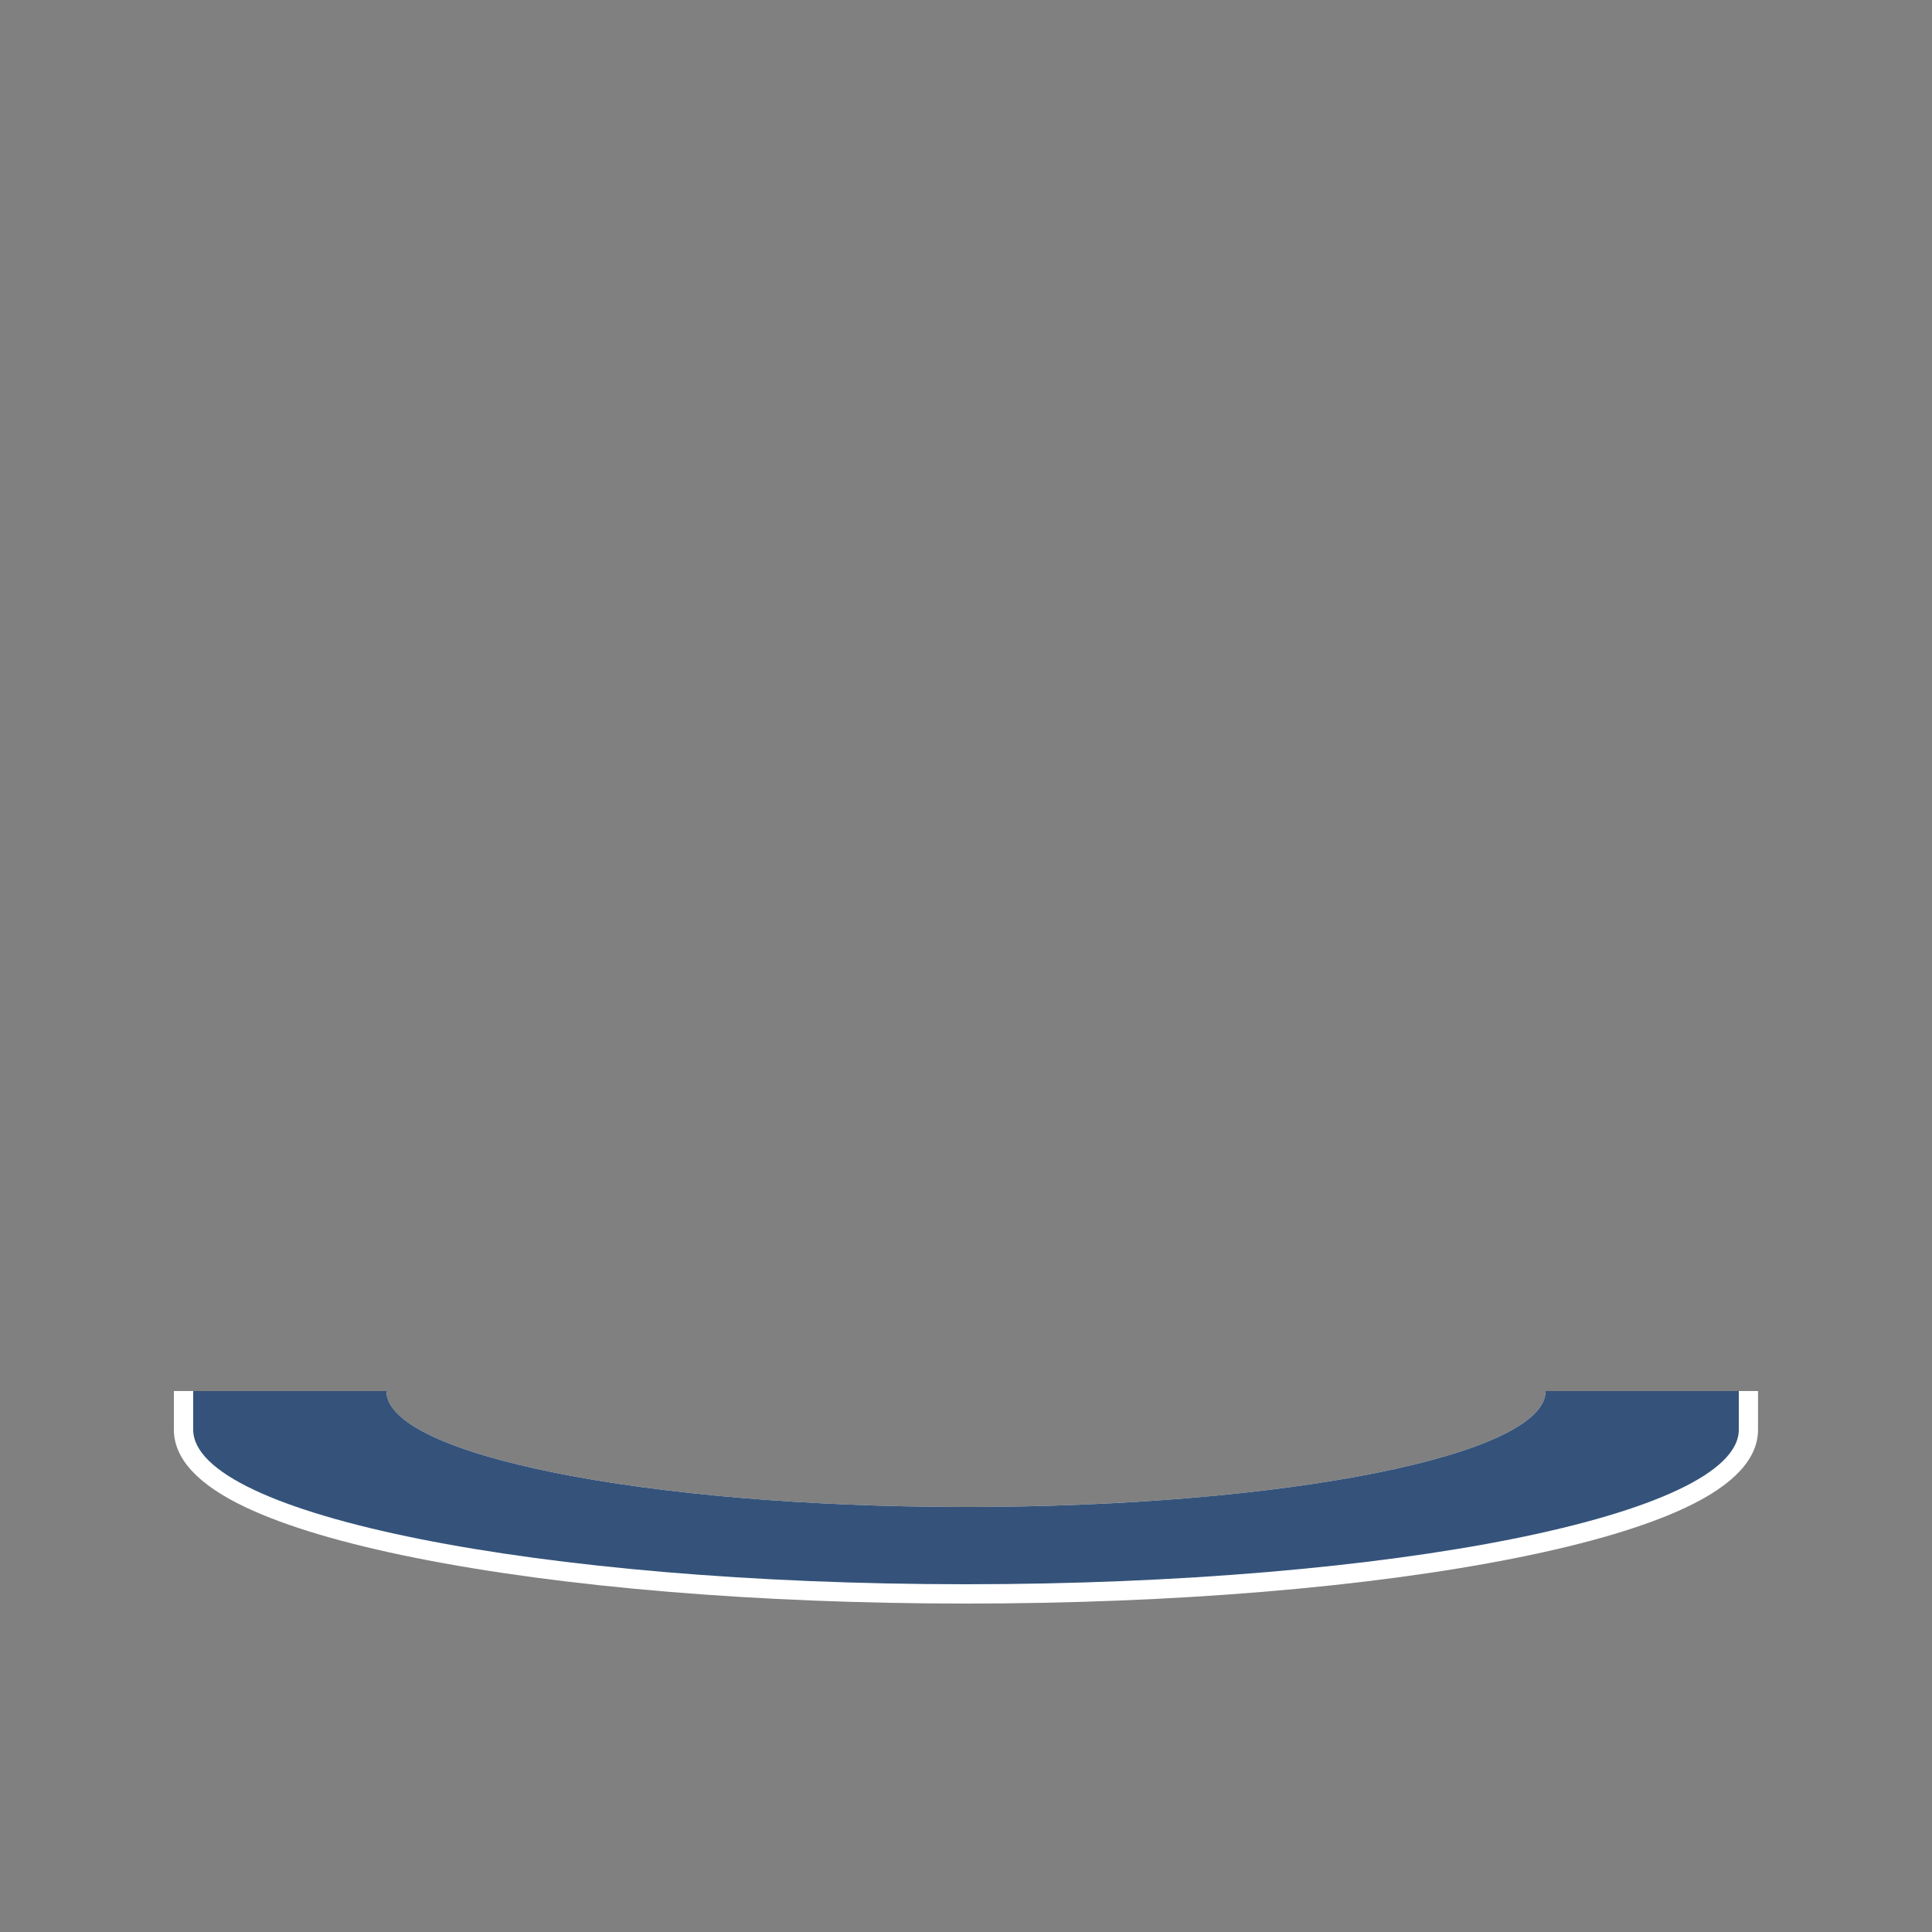
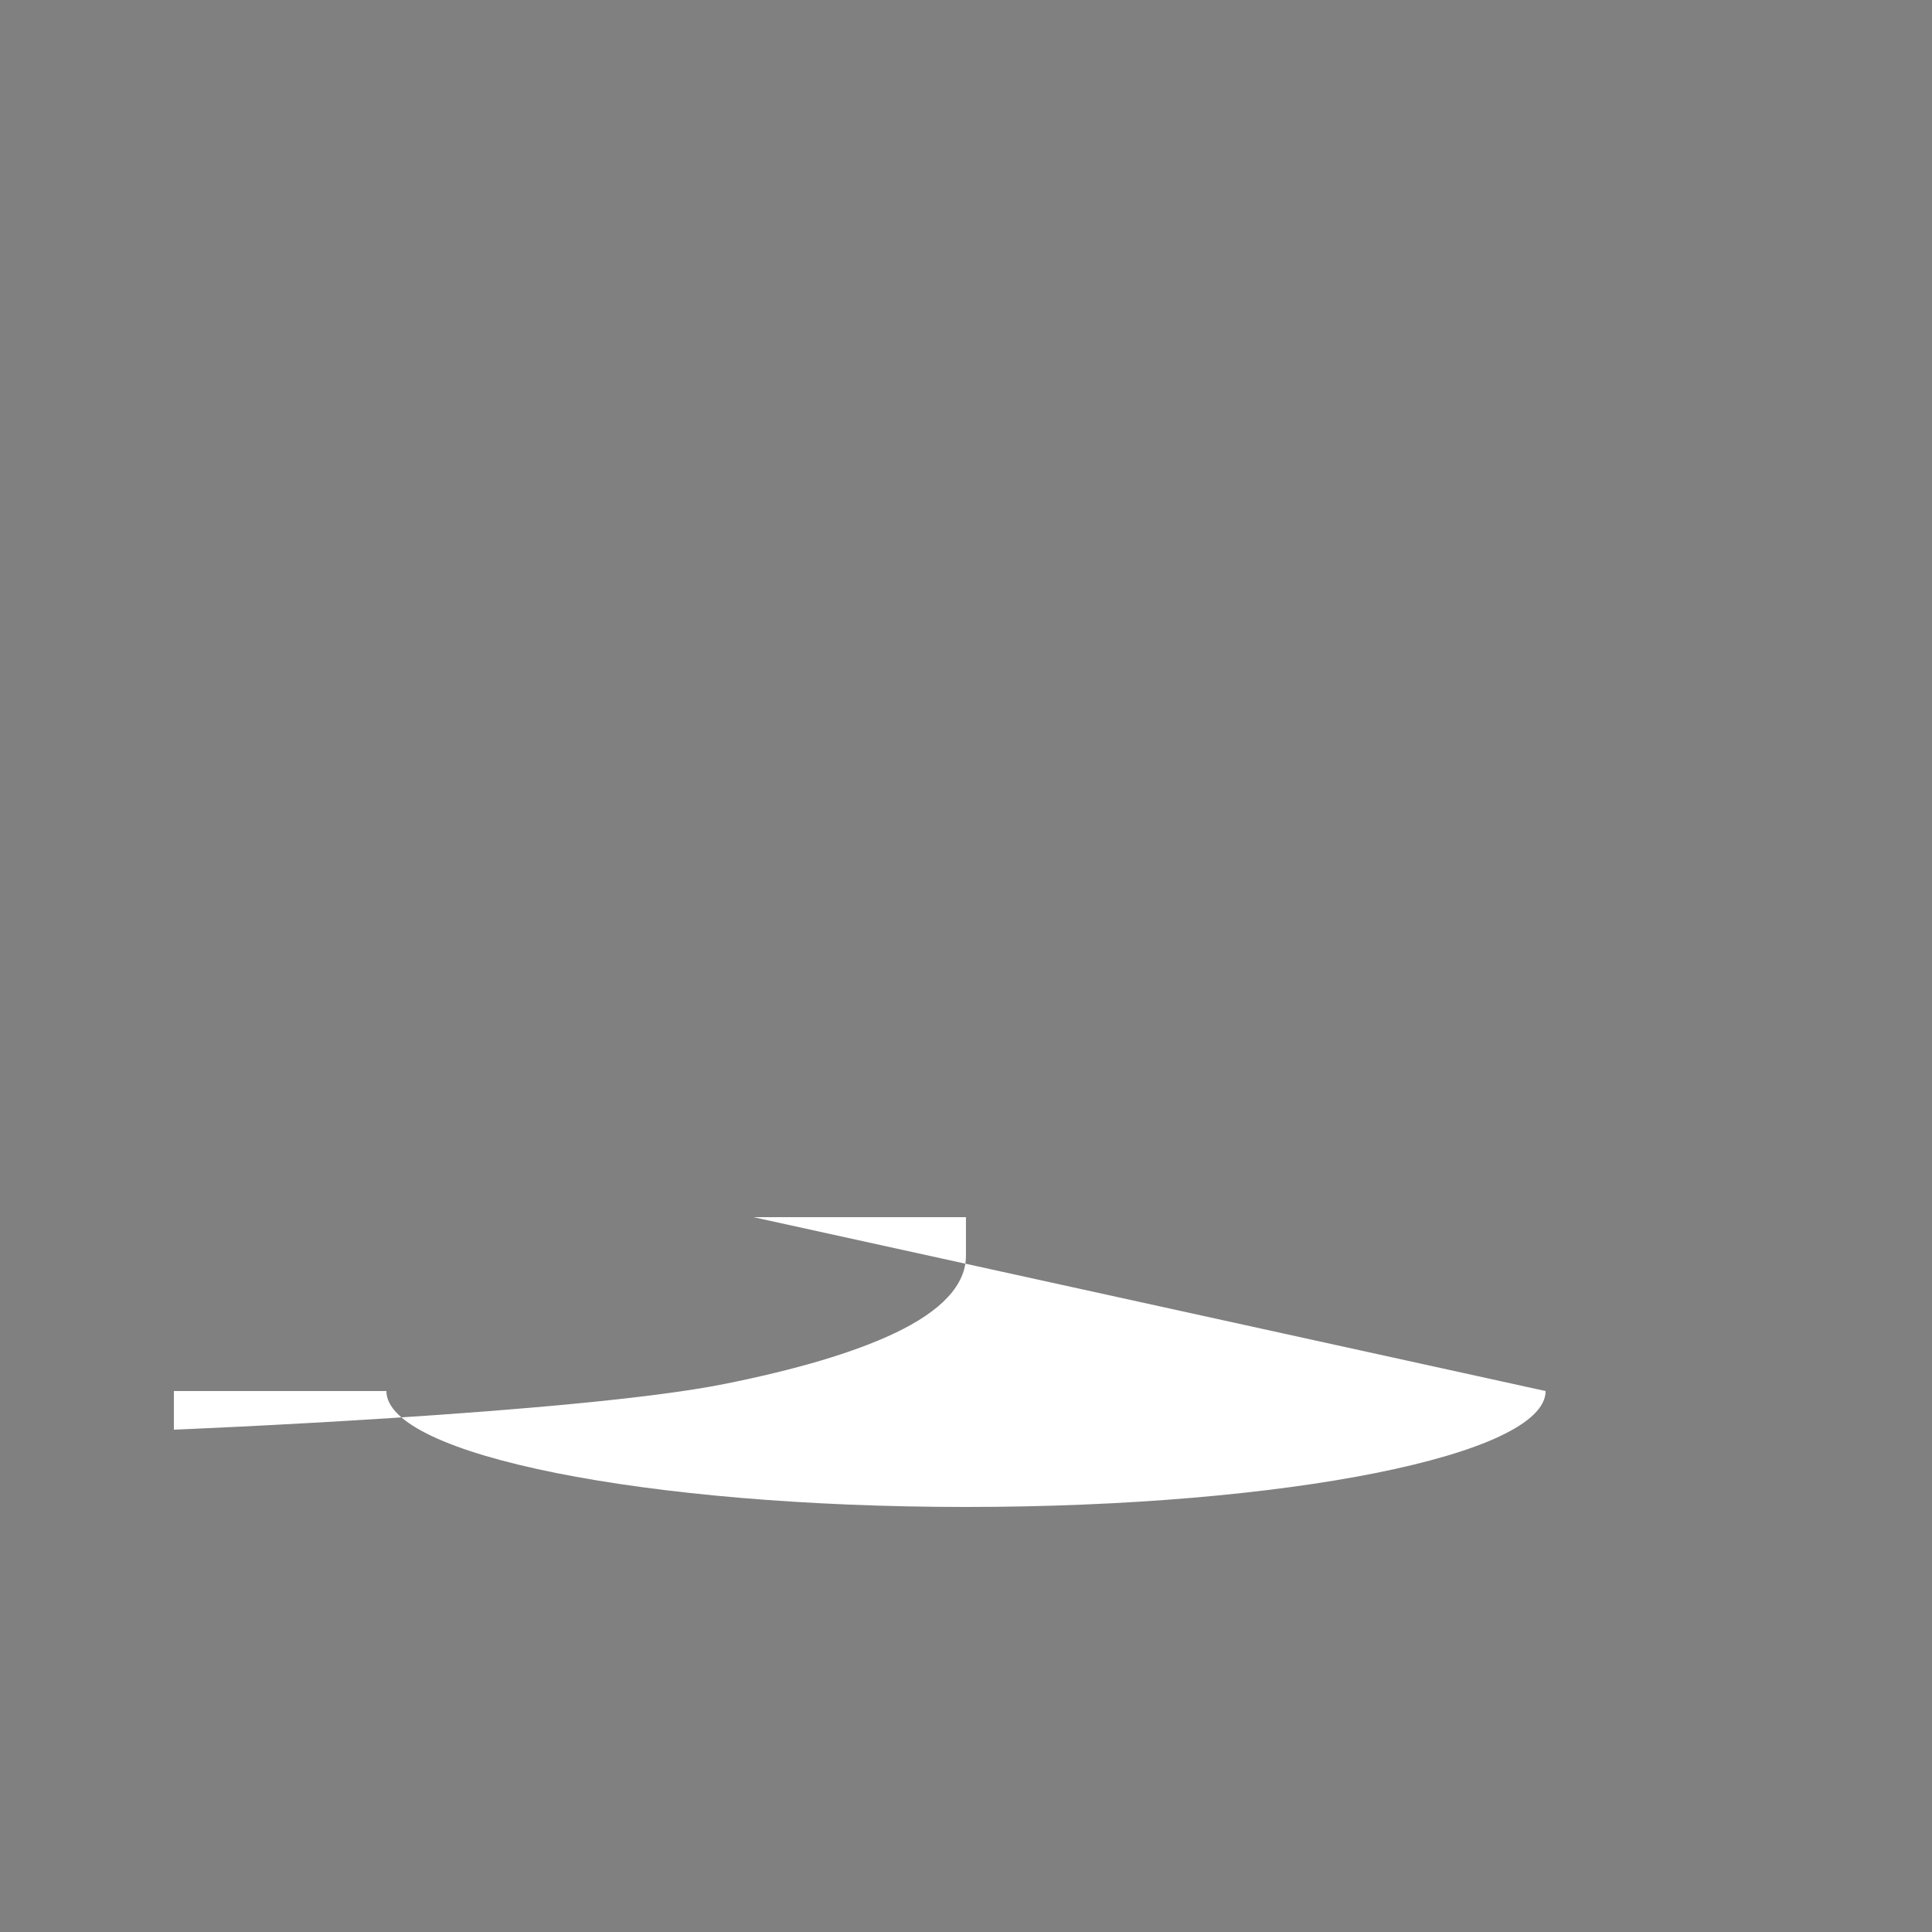
<svg xmlns="http://www.w3.org/2000/svg" id="_レイヤー_2" data-name="レイヤー 2" viewBox="0 0 400 400">
  <rect x="0" y="0" width="400" height="400" fill="#808080" stroke="none" />
  <defs>
    <style>
      .cls-1 {
        fill: #35537a;
      }

      .cls-2 {
        fill: #fff;
      }

      .cls-3 {
        fill: none;
      }
    </style>
  </defs>
  <g id="trampoline_frame_front_half">
    <g>
-       <rect class="cls-3" width="400" height="400" />
      <g>
-         <path class="cls-2" d="M320,288c0,13.25-53.73,24-120,24s-120-10.75-120-24h-44v8c0,6,5,11.41,14.86,16.07,8.35,3.95,20.2,7.48,35.21,10.48,30.47,6.09,70.93,9.45,113.92,9.45s83.45-3.36,113.92-9.45c15.01-3,26.86-6.53,35.21-10.48,9.86-4.66,14.86-10.07,14.86-16.07v-8h-44Z" />
-         <path class="cls-1" d="M40,288v8c0,17.67,71.63,32,160,32s160-14.33,160-32v-8h-40c0,13.25-53.73,24-120,24s-120-10.75-120-24h-40Z" />
+         <path class="cls-2" d="M320,288c0,13.25-53.73,24-120,24s-120-10.75-120-24h-44v8s83.45-3.36,113.92-9.45c15.01-3,26.86-6.53,35.21-10.48,9.86-4.66,14.86-10.07,14.86-16.07v-8h-44Z" />
      </g>
    </g>
  </g>
</svg>